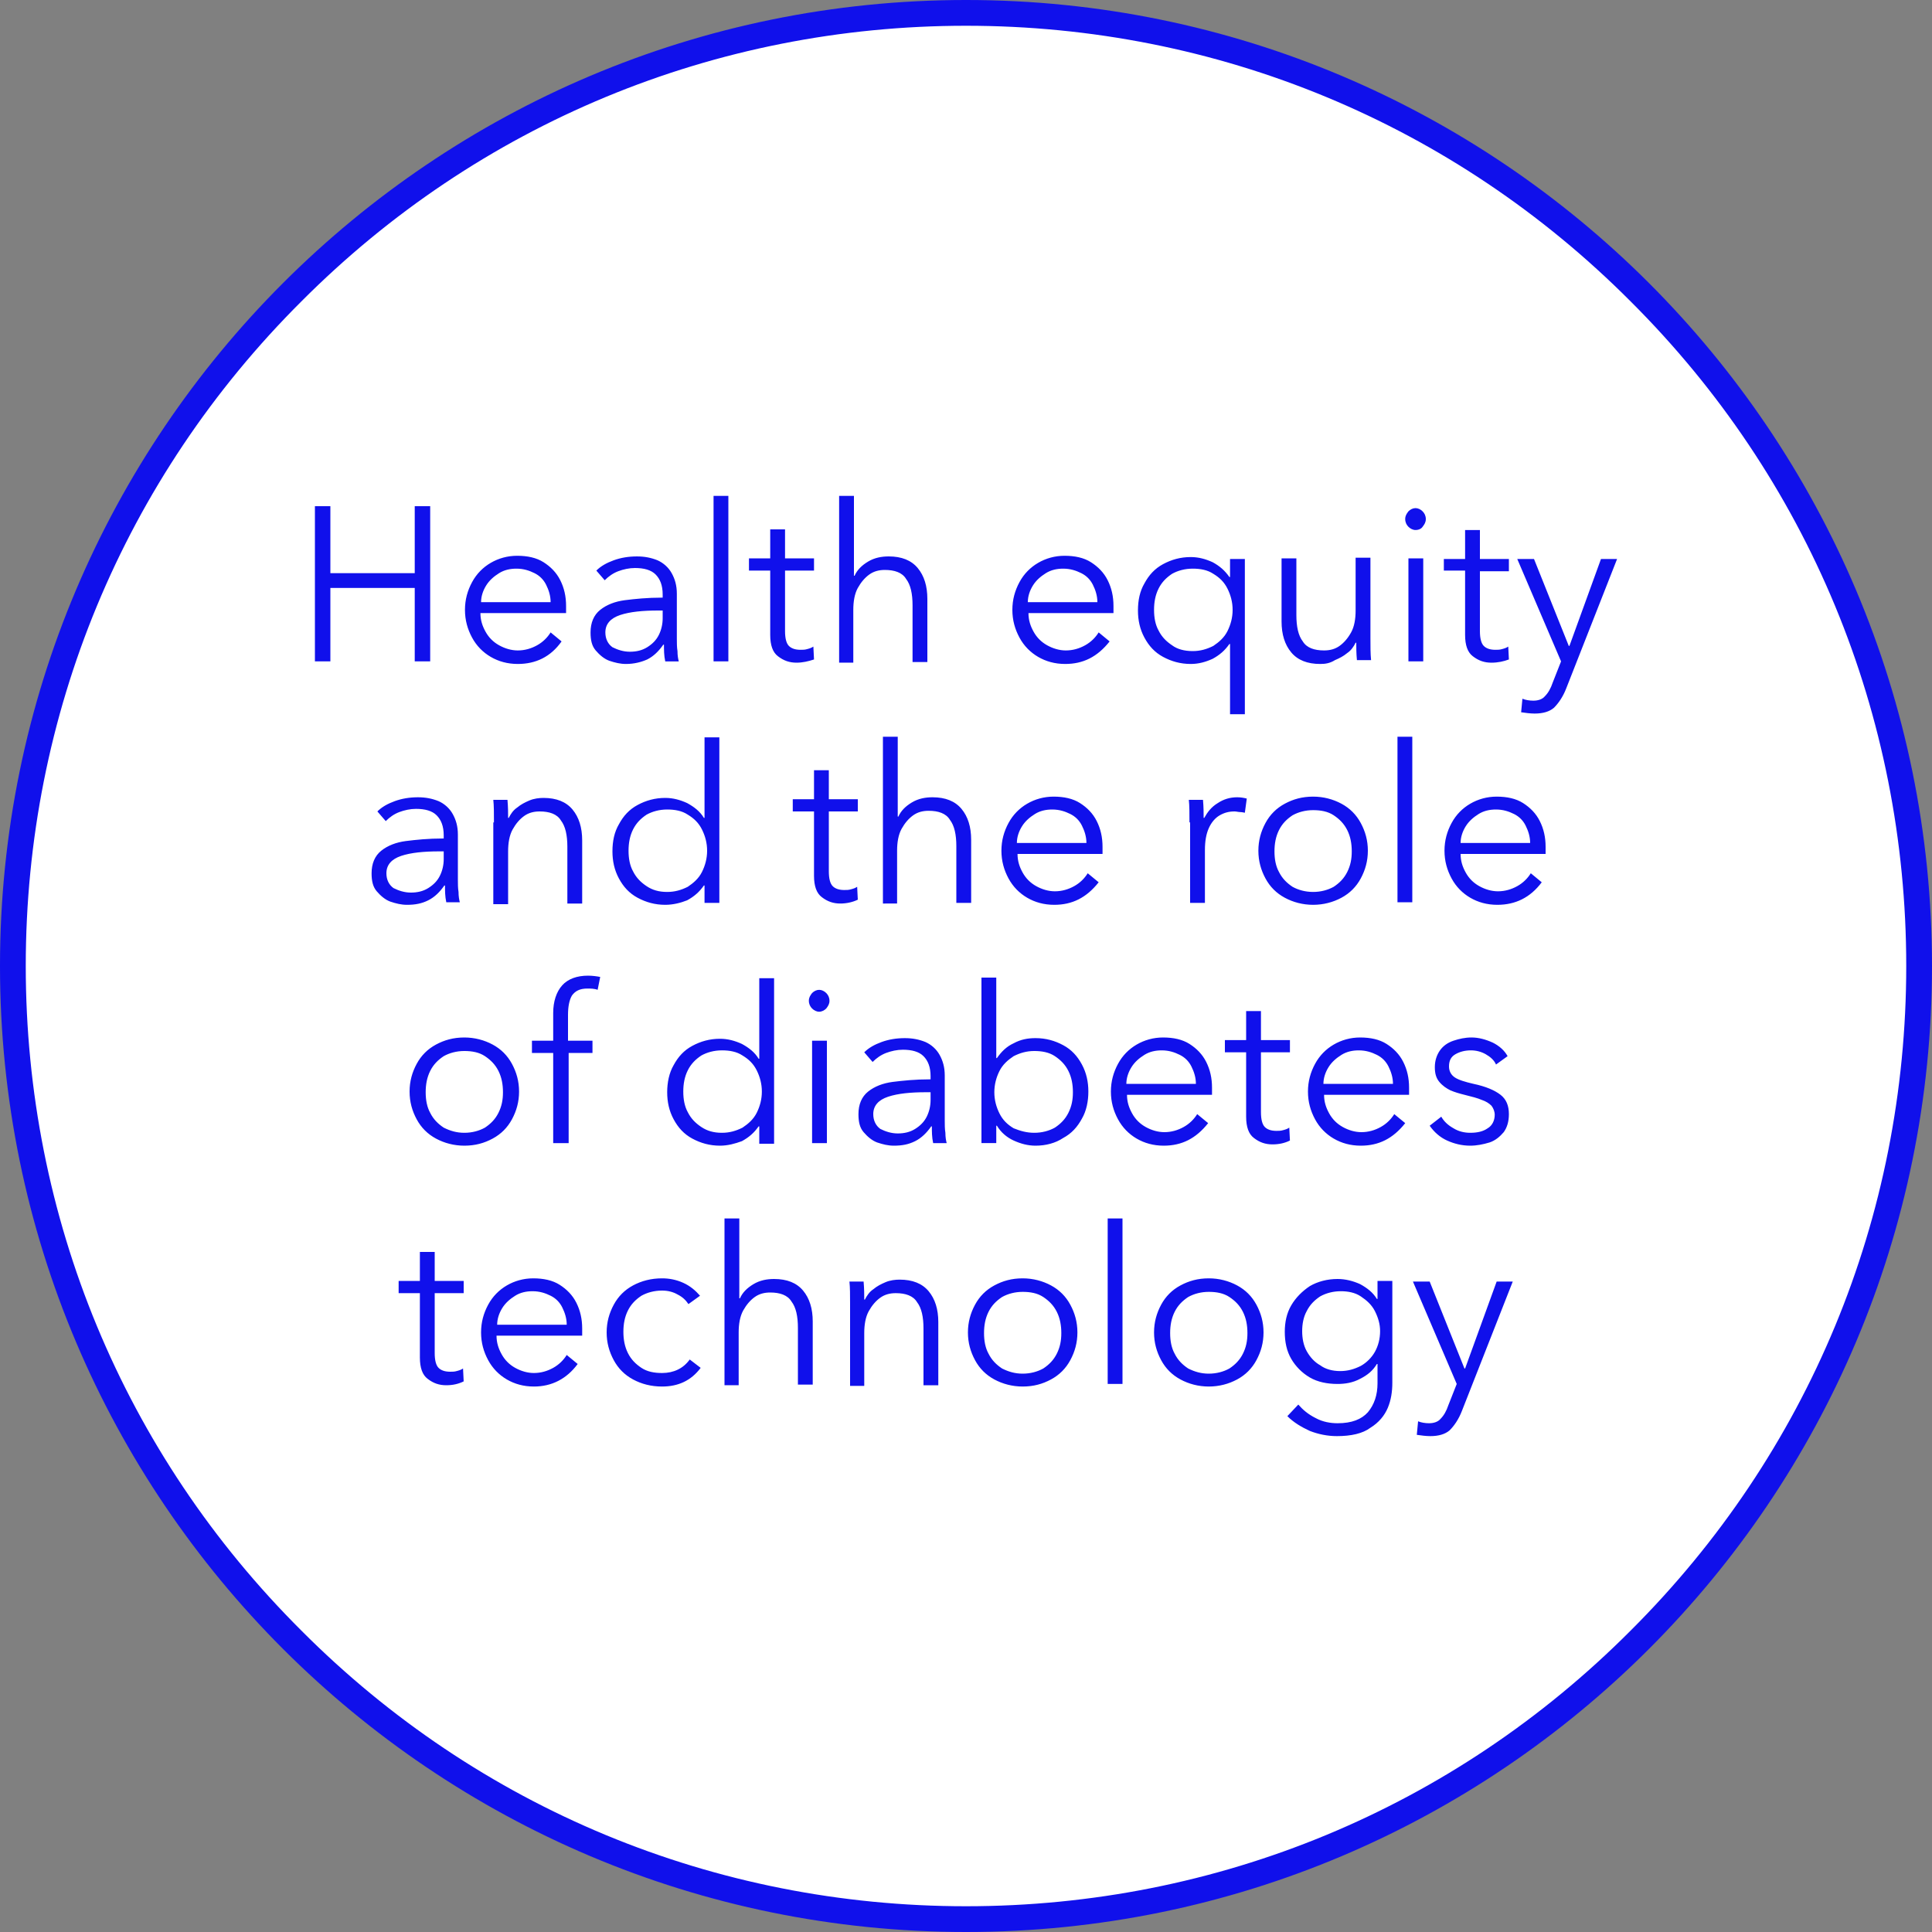
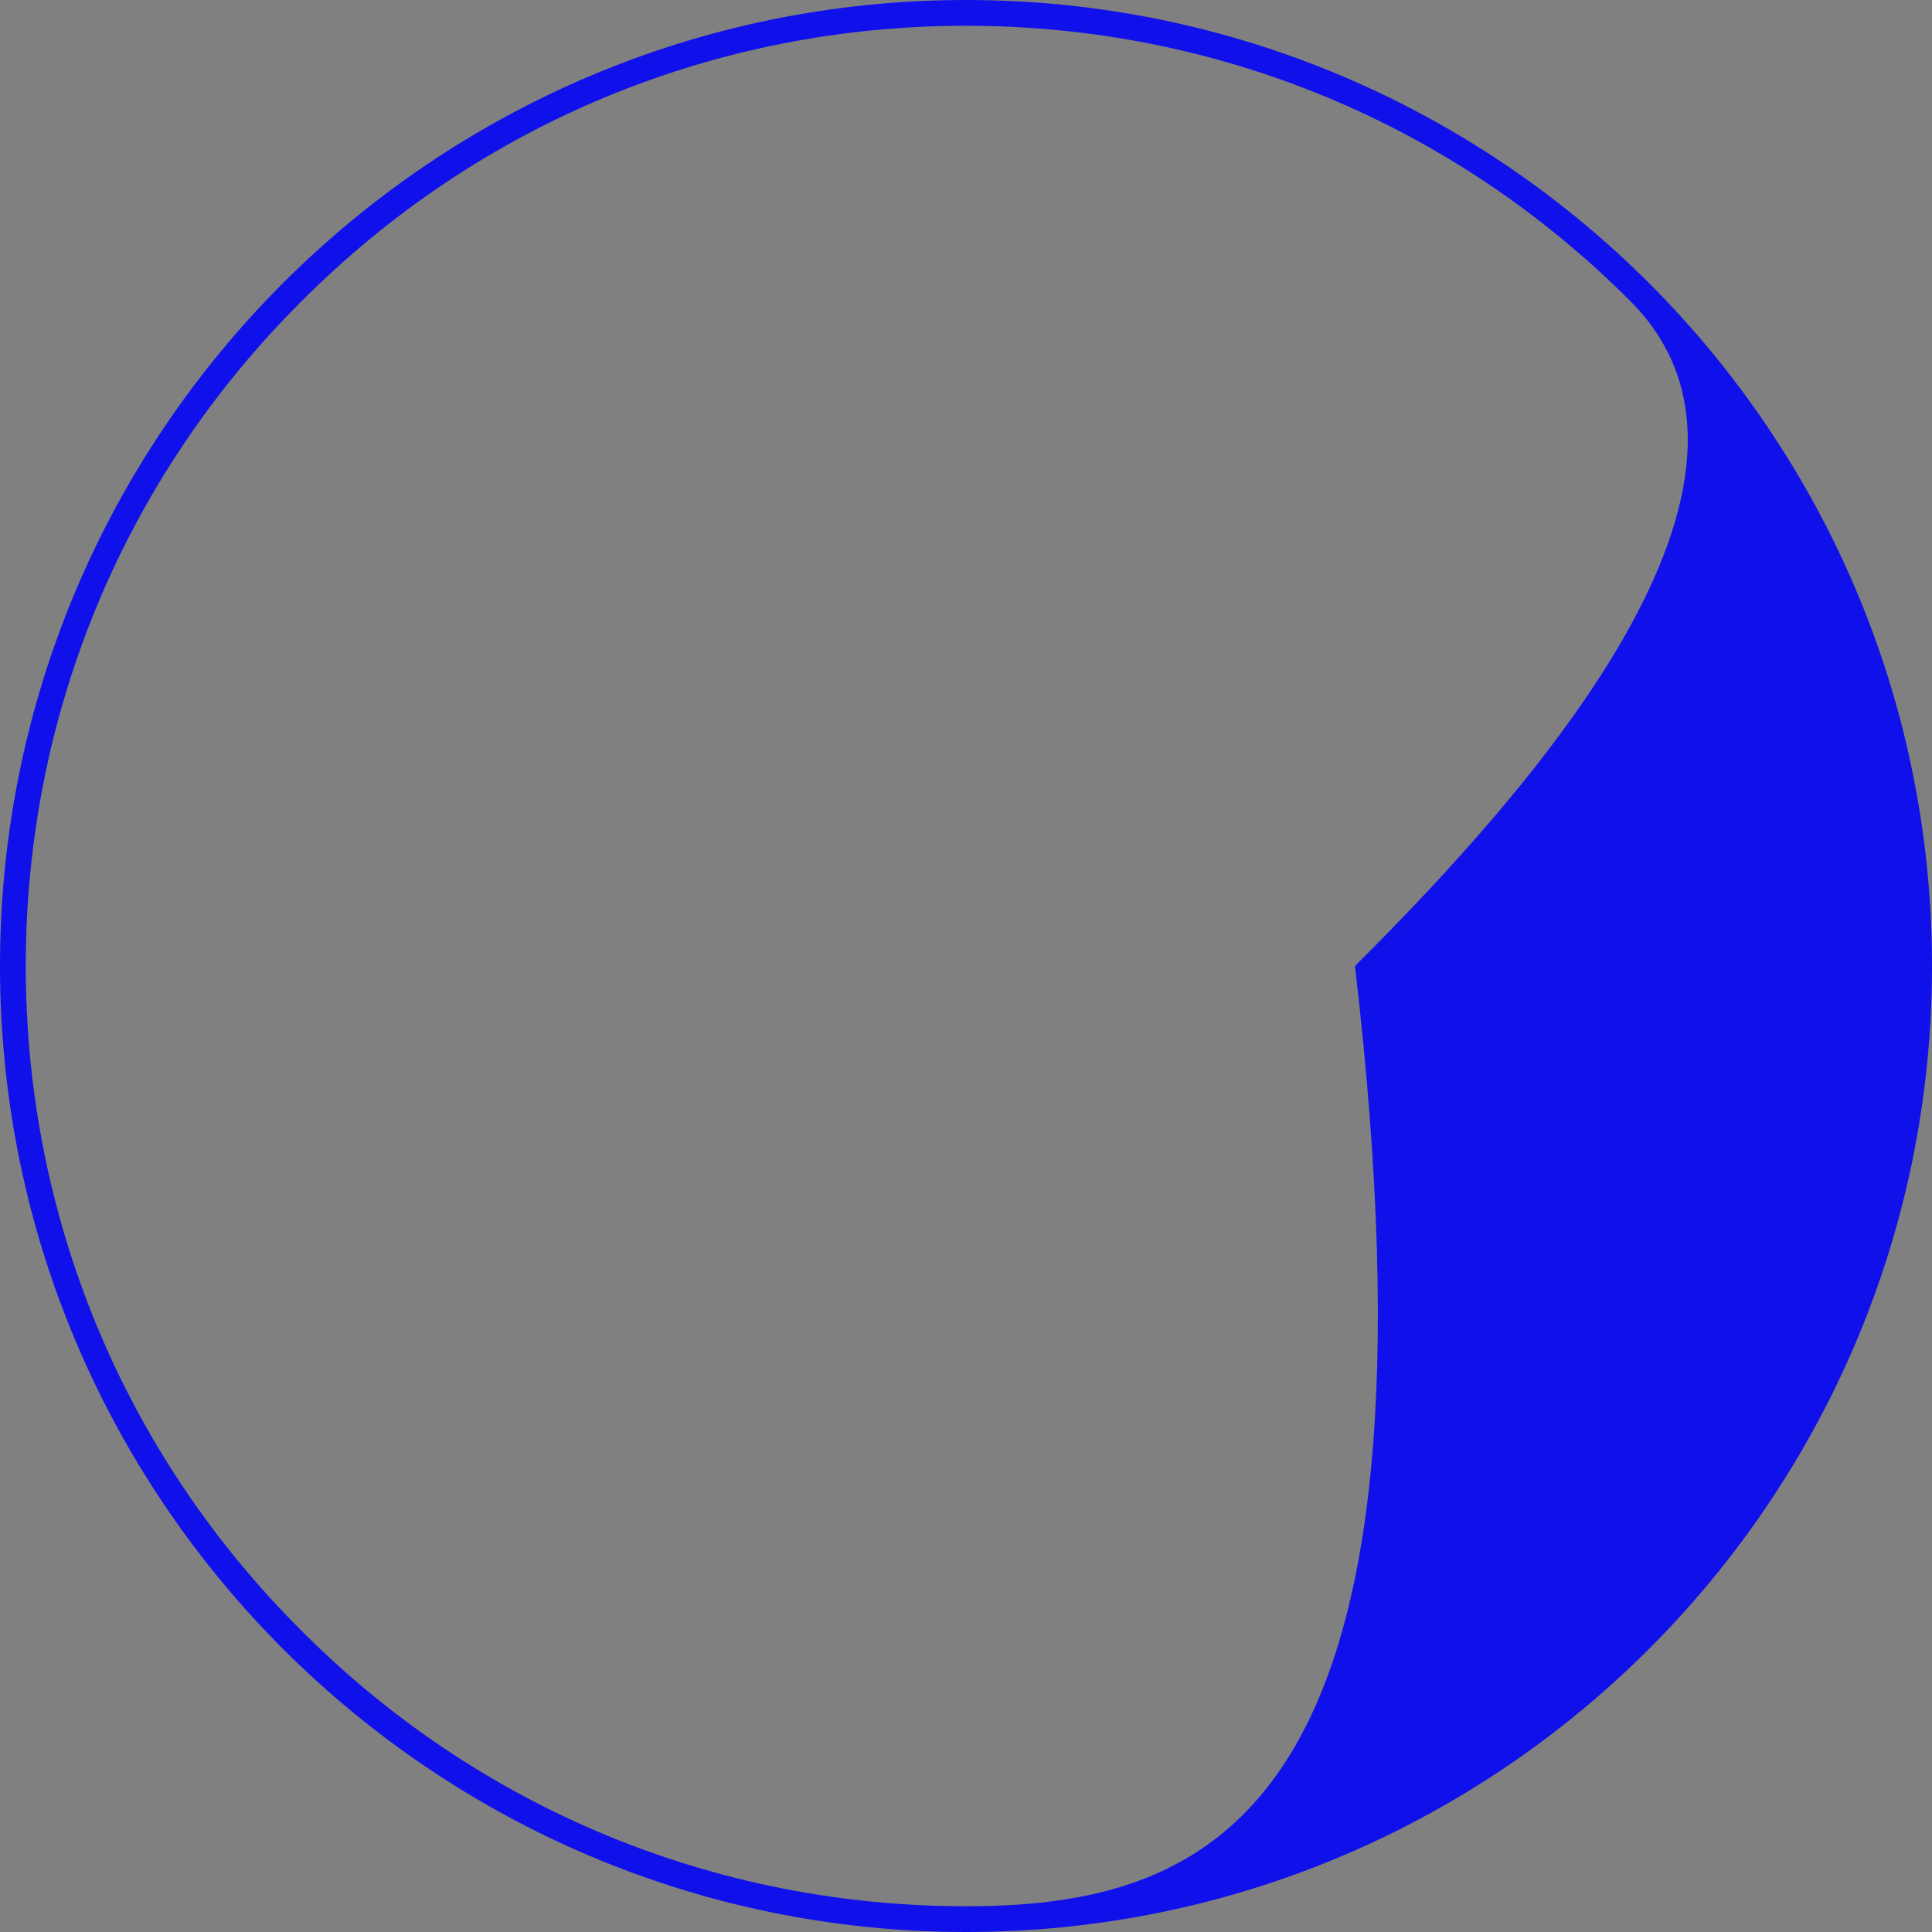
<svg xmlns="http://www.w3.org/2000/svg" version="1.1" id="Layer_1" x="0px" y="0px" viewBox="0 0 300 300" style="enable-background:new 0 0 300 300;" xml:space="preserve">
  <rect x="0" y="0" width="300" height="300" fill="#808080" stroke="none" />
  <style type="text/css">
	.st0{fill:#FFFFFF;}
	.st1{fill:#1010EB;}
</style>
  <g>
-     <circle class="st0" cx="150" cy="150" r="148" />
-     <path class="st1" d="M150,4c39,0,75.7,15.2,103.2,42.8C280.8,74.3,296,111,296,150s-15.2,75.7-42.8,103.2   C225.7,280.8,189,296,150,296s-75.7-15.2-103.2-42.8C19.2,225.7,4,189,4,150S19.2,74.3,46.8,46.8C74.3,19.2,111,4,150,4 M150,0   C67.2,0,0,67.2,0,150s67.2,150,150,150s150-67.2,150-150S232.8,0,150,0L150,0z" />
+     <path class="st1" d="M150,4c39,0,75.7,15.2,103.2,42.8s-15.2,75.7-42.8,103.2   C225.7,280.8,189,296,150,296s-75.7-15.2-103.2-42.8C19.2,225.7,4,189,4,150S19.2,74.3,46.8,46.8C74.3,19.2,111,4,150,4 M150,0   C67.2,0,0,67.2,0,150s67.2,150,150,150s150-67.2,150-150S232.8,0,150,0L150,0z" />
  </g>
-   <path class="st1" d="M51.3,102.7h-2.4V78.6h2.4V89h13.1V78.6h2.4v24.1h-2.4V91.3H51.3V102.7z M63.2,140.5c-0.9,0-1.7-0.2-2.6-0.5  c-0.8-0.3-1.5-0.9-2.1-1.6c-0.6-0.7-0.8-1.6-0.8-2.8c0-1.5,0.5-2.7,1.5-3.5c1-0.8,2.3-1.3,3.8-1.5c1.6-0.2,3.5-0.4,5.8-0.4h0.1v-0.5  c0-1.4-0.4-2.4-1.1-3.1c-0.7-0.7-1.8-1-3.2-1c-0.9,0-1.8,0.2-2.6,0.5c-0.8,0.3-1.5,0.8-2.1,1.4l-1.3-1.5c0.7-0.7,1.6-1.2,2.7-1.6  c1.1-0.4,2.3-0.6,3.6-0.6c1.2,0,2.2,0.2,3.2,0.6c0.9,0.4,1.7,1.1,2.2,2c0.5,0.9,0.8,1.9,0.8,3.2v7c0,0.6,0,1.3,0.1,1.9  c0,0.7,0.1,1.2,0.2,1.6h-2.1c-0.2-0.9-0.2-1.8-0.2-2.6H69c-0.7,1-1.5,1.8-2.5,2.3S64.5,140.5,63.2,140.5L63.2,140.5z M63.8,138.6  c1,0,1.9-0.2,2.7-0.7c0.8-0.5,1.4-1.1,1.8-1.9c0.4-0.8,0.6-1.7,0.6-2.6v-1.2h-0.7c-2.4,0-4.4,0.2-5.9,0.7c-1.5,0.5-2.3,1.4-2.3,2.7  c0,1,0.4,1.8,1.1,2.3C61.9,138.3,62.8,138.6,63.8,138.6L63.8,138.6z M69.3,215.1c-1.1,0-2-0.3-2.9-1c-0.8-0.6-1.2-1.7-1.2-3.3v-10  h-3.3v-1.9h3.3v-4.5h2.3v4.5H72v1.9h-4.5v9.3c0,1.1,0.2,1.9,0.6,2.3c0.4,0.4,1,0.6,1.8,0.6c0.3,0,0.7,0,1-0.1c0.4-0.1,0.7-0.2,1-0.4  l0.1,2C71.2,214.9,70.3,215.1,69.3,215.1L69.3,215.1z M72.1,177.9c-1.6,0-3.1-0.4-4.4-1.1c-1.3-0.7-2.3-1.7-3-3  c-0.7-1.3-1.1-2.7-1.1-4.3c0-1.6,0.4-3,1.1-4.3c0.7-1.3,1.7-2.3,3-3c1.3-0.7,2.7-1.1,4.4-1.1c1.6,0,3.1,0.4,4.4,1.1  c1.3,0.7,2.3,1.7,3,3c0.7,1.3,1.1,2.7,1.1,4.3c0,1.6-0.4,3-1.1,4.3c-0.7,1.3-1.7,2.3-3,3C75.2,177.5,73.8,177.9,72.1,177.9  L72.1,177.9z M72.1,175.9c1.2,0,2.3-0.3,3.2-0.8c0.9-0.6,1.6-1.3,2.1-2.3c0.5-1,0.7-2,0.7-3.2c0-1.2-0.2-2.3-0.7-3.3  c-0.5-1-1.2-1.7-2.1-2.3c-0.9-0.6-2-0.8-3.2-0.8c-1.2,0-2.3,0.3-3.2,0.8c-0.9,0.6-1.6,1.3-2.1,2.3c-0.5,1-0.7,2.1-0.7,3.3  c0,1.2,0.2,2.3,0.7,3.2c0.5,1,1.2,1.7,2.1,2.3C69.9,175.6,70.9,175.9,72.1,175.9L72.1,175.9z M80.4,103.1c-1.6,0-3-0.4-4.2-1.1  c-1.2-0.7-2.2-1.7-2.9-3c-0.7-1.3-1.1-2.7-1.1-4.3c0-1.6,0.4-3,1.1-4.3c0.7-1.3,1.7-2.3,2.9-3c1.2-0.7,2.6-1.1,4.1-1.1  c1.6,0,3,0.3,4.1,1c1.1,0.7,2,1.6,2.6,2.8c0.6,1.2,0.9,2.5,0.9,4c0,0.5,0,0.8,0,1.1H74.6c0,1.1,0.3,2,0.8,2.9  c0.5,0.9,1.2,1.6,2.1,2.1c0.9,0.5,1.9,0.8,2.9,0.8c1.1,0,2.1-0.3,3-0.8c0.9-0.5,1.6-1.2,2.1-2l1.7,1.4  C85.5,102,83.2,103.1,80.4,103.1L80.4,103.1z M85.5,93.5c0-1-0.3-1.9-0.7-2.7c-0.4-0.8-1-1.4-1.8-1.8c-0.8-0.4-1.7-0.7-2.8-0.7  c-1,0-1.9,0.2-2.7,0.7c-0.8,0.5-1.5,1.1-2,1.9c-0.5,0.8-0.8,1.7-0.8,2.6H85.5z M82.9,215.3c-1.6,0-3-0.4-4.2-1.1  c-1.2-0.7-2.2-1.7-2.9-3c-0.7-1.3-1.1-2.7-1.1-4.3c0-1.6,0.4-3,1.1-4.3c0.7-1.3,1.7-2.3,2.9-3c1.2-0.7,2.6-1.1,4.1-1.1  c1.6,0,3,0.3,4.1,1c1.1,0.7,2,1.6,2.6,2.8c0.6,1.2,0.9,2.5,0.9,4c0,0.5,0,0.8,0,1.1H77.1c0,1.1,0.3,2,0.8,2.9  c0.5,0.9,1.2,1.6,2.1,2.1c0.9,0.5,1.9,0.8,2.9,0.8c1.1,0,2.1-0.3,3-0.8c0.9-0.5,1.6-1.2,2.1-2l1.7,1.4  C88,214.1,85.7,215.3,82.9,215.3L82.9,215.3z M76.7,127.7c0-1.4,0-2.6-0.1-3.5h2.2c0.1,1.1,0.1,2.1,0.1,2.8H79  c0.3-0.6,0.7-1.2,1.3-1.6c0.6-0.5,1.2-0.8,1.9-1.1c0.7-0.3,1.5-0.4,2.2-0.4c2,0,3.5,0.6,4.5,1.8c1,1.2,1.5,2.8,1.5,4.8v9.8h-2.3  v-8.8c0-1.8-0.3-3.2-1-4.1c-0.6-1-1.8-1.4-3.3-1.4c-0.9,0-1.7,0.2-2.4,0.7c-0.7,0.5-1.3,1.2-1.8,2.1c-0.5,0.9-0.7,2.1-0.7,3.4v8.2  h-2.3V127.7z M88,205.7c0-1-0.3-1.9-0.7-2.7c-0.4-0.8-1-1.4-1.8-1.8c-0.8-0.4-1.7-0.7-2.8-0.7c-1,0-1.9,0.2-2.7,0.7  c-0.8,0.5-1.5,1.1-2,1.9c-0.5,0.8-0.8,1.7-0.8,2.6H88z M85.9,177.5v-14h-3.3v-1.9h3.3v-4.3c0-1.8,0.5-3.3,1.4-4.3  c0.9-1,2.3-1.5,4-1.5c0.7,0,1.4,0.1,1.9,0.2l-0.4,2c-0.5-0.2-1.1-0.2-1.6-0.2c-1.2,0-1.9,0.4-2.4,1.1c-0.4,0.7-0.6,1.7-0.6,3v4H92  v1.9h-3.7v14H85.9z M97.2,103.1c-0.9,0-1.7-0.2-2.6-0.5c-0.8-0.3-1.5-0.9-2.1-1.6c-0.6-0.7-0.8-1.6-0.8-2.8c0-1.5,0.5-2.7,1.5-3.5  c1-0.8,2.3-1.3,3.8-1.5c1.6-0.2,3.5-0.4,5.8-0.4h0.1v-0.5c0-1.4-0.4-2.4-1.1-3.1c-0.7-0.7-1.8-1-3.2-1c-0.9,0-1.8,0.2-2.6,0.5  c-0.8,0.3-1.5,0.8-2.1,1.4l-1.3-1.5c0.7-0.7,1.6-1.2,2.7-1.6c1.1-0.4,2.3-0.6,3.6-0.6c1.2,0,2.2,0.2,3.2,0.6c0.9,0.4,1.7,1.1,2.2,2  c0.5,0.9,0.8,1.9,0.8,3.2v7c0,0.6,0,1.3,0.1,1.9c0,0.7,0.1,1.2,0.2,1.6h-2.1c-0.2-0.9-0.2-1.8-0.2-2.6H103c-0.7,1-1.5,1.8-2.5,2.3  C99.6,102.8,98.5,103.1,97.2,103.1L97.2,103.1z M97.8,101.2c1,0,1.9-0.2,2.7-0.7c0.8-0.5,1.4-1.1,1.8-1.9c0.4-0.8,0.6-1.7,0.6-2.6  v-1.2h-0.7c-2.4,0-4.4,0.2-5.9,0.7c-1.5,0.5-2.3,1.4-2.3,2.7c0,1,0.4,1.8,1.1,2.3C95.9,100.9,96.8,101.2,97.8,101.2L97.8,101.2z   M102.8,215.3c-1.7,0-3.2-0.4-4.5-1.1s-2.3-1.7-3-3c-0.7-1.3-1.1-2.7-1.1-4.3c0-1.6,0.4-3,1.1-4.3c0.7-1.3,1.7-2.3,3-3  c1.3-0.7,2.8-1.1,4.5-1.1c1.1,0,2.2,0.2,3.3,0.7c1.1,0.5,1.9,1.2,2.6,2l-1.8,1.3c-0.4-0.6-0.9-1.1-1.7-1.5c-0.7-0.4-1.5-0.6-2.4-0.6  c-1.2,0-2.3,0.3-3.2,0.8c-0.9,0.6-1.6,1.3-2.1,2.3c-0.5,1-0.7,2.1-0.7,3.3c0,1.2,0.2,2.3,0.7,3.3c0.5,1,1.2,1.7,2.1,2.3  c0.9,0.6,2,0.8,3.2,0.8c1.8,0,3.3-0.7,4.3-2.1l1.7,1.3C107.3,214.4,105.3,215.3,102.8,215.3L102.8,215.3z M103.3,140.5  c-1.6,0-3-0.4-4.3-1.1c-1.3-0.7-2.2-1.7-2.9-3c-0.7-1.3-1-2.7-1-4.2c0-1.6,0.3-3,1-4.2c0.7-1.3,1.6-2.3,2.9-3  c1.3-0.7,2.7-1.1,4.3-1.1c1.2,0,2.3,0.3,3.4,0.8c1.1,0.6,2,1.3,2.6,2.3h0.1v-12.5h2.3v25.7h-2.3v-2.7h-0.1c-0.7,1-1.5,1.7-2.6,2.3  C105.7,140.2,104.5,140.5,103.3,140.5L103.3,140.5z M103.6,138.5c1.2,0,2.2-0.3,3.2-0.8c0.9-0.6,1.7-1.3,2.2-2.3  c0.5-1,0.8-2.1,0.8-3.3c0-1.2-0.3-2.3-0.8-3.3c-0.5-1-1.2-1.7-2.2-2.3c-0.9-0.6-2-0.8-3.2-0.8c-1.2,0-2.3,0.3-3.2,0.8  c-0.9,0.6-1.6,1.3-2.1,2.3c-0.5,1-0.7,2.1-0.7,3.3c0,1.2,0.2,2.3,0.7,3.2c0.5,1,1.2,1.7,2.1,2.3  C101.3,138.2,102.3,138.5,103.6,138.5L103.6,138.5z M111.8,177.9c-1.6,0-3-0.4-4.3-1.1c-1.3-0.7-2.2-1.7-2.9-3c-0.7-1.3-1-2.7-1-4.2  s0.3-3,1-4.2c0.7-1.3,1.6-2.3,2.9-3c1.3-0.7,2.7-1.1,4.3-1.1c1.2,0,2.3,0.3,3.4,0.8c1.1,0.6,2,1.3,2.6,2.3h0.1v-12.5h2.3v25.7h-2.3  v-2.7h-0.1c-0.7,1-1.5,1.7-2.6,2.3C114.1,177.6,113,177.9,111.8,177.9L111.8,177.9z M112.1,175.9c1.2,0,2.2-0.3,3.2-0.8  c0.9-0.6,1.7-1.3,2.2-2.3c0.5-1,0.8-2.1,0.8-3.3c0-1.2-0.3-2.3-0.8-3.3c-0.5-1-1.2-1.7-2.2-2.3c-0.9-0.6-2-0.8-3.2-0.8  c-1.2,0-2.3,0.3-3.2,0.8c-0.9,0.6-1.6,1.3-2.1,2.3c-0.5,1-0.7,2.1-0.7,3.3c0,1.2,0.2,2.3,0.7,3.2c0.5,1,1.2,1.7,2.1,2.3  C109.8,175.6,110.8,175.9,112.1,175.9L112.1,175.9z M113.1,102.7h-2.3V77h2.3V102.7z M112.5,214.9v-25.7h2.3v12.4h0.1  c0.4-0.9,1.1-1.6,2.1-2.2c1-0.6,2.1-0.8,3.2-0.8c2,0,3.5,0.6,4.5,1.8c1,1.2,1.5,2.8,1.5,4.8v9.8h-2.3v-8.8c0-1.8-0.3-3.2-1-4.1  c-0.6-1-1.8-1.4-3.3-1.4c-0.9,0-1.7,0.2-2.4,0.7c-0.7,0.5-1.3,1.2-1.8,2.1c-0.5,0.9-0.7,2.1-0.7,3.4v8.2H112.5z M123.7,102.9  c-1.1,0-2-0.3-2.9-1c-0.8-0.6-1.2-1.7-1.2-3.3v-10h-3.3v-1.9h3.3v-4.5h2.3v4.5h4.5v1.9h-4.5V98c0,1.1,0.2,1.9,0.6,2.3  c0.4,0.4,1,0.6,1.8,0.6c0.3,0,0.7,0,1-0.1c0.4-0.1,0.7-0.2,1-0.4l0.1,2C125.5,102.7,124.6,102.9,123.7,102.9L123.7,102.9z   M130.5,140.3c-1.1,0-2-0.3-2.9-1c-0.8-0.6-1.2-1.7-1.2-3.3v-10h-3.3v-1.9h3.3v-4.5h2.3v4.5h4.5v1.9h-4.5v9.3c0,1.1,0.2,1.9,0.6,2.3  c0.4,0.4,1,0.6,1.8,0.6c0.3,0,0.7,0,1-0.1c0.4-0.1,0.7-0.2,1-0.4l0.1,2C132.4,140.1,131.4,140.3,130.5,140.3L130.5,140.3z   M127.2,157.1c-0.4,0-0.8-0.2-1.1-0.5c-0.3-0.3-0.5-0.7-0.5-1.2c0-0.5,0.2-0.8,0.5-1.2c0.3-0.3,0.7-0.5,1.1-0.5  c0.4,0,0.8,0.2,1.1,0.5c0.3,0.3,0.5,0.7,0.5,1.2c0,0.5-0.2,0.8-0.5,1.2C128,156.9,127.6,157.1,127.2,157.1L127.2,157.1z   M128.4,177.5h-2.3v-15.9h2.3V177.5z M130.3,102.7V77h2.3v12.4h0.1c0.4-0.9,1.1-1.6,2.1-2.2c1-0.6,2.1-0.8,3.2-0.8  c2,0,3.5,0.6,4.5,1.8c1,1.2,1.5,2.8,1.5,4.8v9.8h-2.3v-8.8c0-1.8-0.3-3.2-1-4.1c-0.6-1-1.8-1.4-3.3-1.4c-0.9,0-1.7,0.2-2.4,0.7  c-0.7,0.5-1.3,1.2-1.8,2.1c-0.5,0.9-0.7,2.1-0.7,3.4v8.2H130.3z M132,202.5c0-1.4,0-2.6-0.1-3.5h2.2c0.1,1.1,0.1,2.1,0.1,2.8h0.1  c0.3-0.6,0.7-1.2,1.3-1.6c0.6-0.5,1.2-0.8,1.9-1.1c0.7-0.3,1.5-0.4,2.2-0.4c2,0,3.5,0.6,4.5,1.8c1,1.2,1.5,2.8,1.5,4.8v9.8h-2.3  v-8.8c0-1.8-0.3-3.2-1-4.1c-0.6-1-1.8-1.4-3.3-1.4c-0.9,0-1.7,0.2-2.4,0.7c-0.7,0.5-1.3,1.2-1.8,2.1c-0.5,0.9-0.7,2.1-0.7,3.4v8.2  H132V202.5z M138.8,177.9c-0.9,0-1.7-0.2-2.6-0.5c-0.8-0.3-1.5-0.9-2.1-1.6c-0.6-0.7-0.8-1.6-0.8-2.8c0-1.5,0.5-2.7,1.5-3.5  c1-0.8,2.3-1.3,3.8-1.5c1.6-0.2,3.5-0.4,5.8-0.4h0.1v-0.5c0-1.4-0.4-2.4-1.1-3.1c-0.7-0.7-1.8-1-3.2-1c-0.9,0-1.8,0.2-2.6,0.5  c-0.8,0.3-1.5,0.8-2.1,1.4l-1.3-1.5c0.7-0.7,1.6-1.2,2.7-1.6c1.1-0.4,2.3-0.6,3.6-0.6c1.2,0,2.2,0.2,3.2,0.6c0.9,0.4,1.7,1.1,2.2,2  c0.5,0.9,0.8,1.9,0.8,3.2v7c0,0.6,0,1.3,0.1,1.9c0,0.7,0.1,1.2,0.2,1.6h-2.1c-0.2-0.9-0.2-1.8-0.2-2.6h-0.1c-0.7,1-1.5,1.8-2.5,2.3  S140.1,177.9,138.8,177.9L138.8,177.9z M139.4,176c1,0,1.9-0.2,2.7-0.7c0.8-0.5,1.4-1.1,1.8-1.9c0.4-0.8,0.6-1.7,0.6-2.6v-1.2h-0.7  c-2.4,0-4.4,0.2-5.9,0.7c-1.5,0.5-2.3,1.4-2.3,2.7c0,1,0.4,1.8,1.1,2.3C137.5,175.7,138.4,176,139.4,176L139.4,176z M137.1,140.1  v-25.7h2.3v12.4h0.1c0.4-0.9,1.1-1.6,2.1-2.2c1-0.6,2.1-0.8,3.2-0.8c2,0,3.5,0.6,4.5,1.8c1,1.2,1.5,2.8,1.5,4.8v9.8h-2.3v-8.8  c0-1.8-0.3-3.2-1-4.1c-0.6-1-1.8-1.4-3.3-1.4c-0.9,0-1.7,0.2-2.4,0.7c-0.7,0.5-1.3,1.2-1.8,2.1c-0.5,0.9-0.7,2.1-0.7,3.4v8.2H137.1z   M158.8,215.3c-1.6,0-3.1-0.4-4.4-1.1c-1.3-0.7-2.3-1.7-3-3c-0.7-1.3-1.1-2.7-1.1-4.3c0-1.6,0.4-3,1.1-4.3c0.7-1.3,1.7-2.3,3-3  c1.3-0.7,2.7-1.1,4.4-1.1c1.6,0,3.1,0.4,4.4,1.1c1.3,0.7,2.3,1.7,3,3c0.7,1.3,1.1,2.7,1.1,4.3c0,1.6-0.4,3-1.1,4.3  c-0.7,1.3-1.7,2.3-3,3C161.9,214.9,160.5,215.3,158.8,215.3L158.8,215.3z M160.8,177.9c-1.2,0-2.3-0.3-3.4-0.8  c-1.1-0.5-2-1.3-2.6-2.3h-0.1v2.7h-2.3v-25.7h2.3v12.5h0.1c0.7-1,1.5-1.8,2.6-2.3c1.1-0.6,2.2-0.8,3.4-0.8c1.6,0,3,0.4,4.3,1.1  c1.3,0.7,2.2,1.7,2.9,3c0.7,1.3,1,2.7,1,4.2s-0.3,3-1,4.2c-0.7,1.3-1.6,2.3-2.9,3C163.9,177.5,162.4,177.9,160.8,177.9L160.8,177.9z   M158.8,213.3c1.2,0,2.3-0.3,3.2-0.8c0.9-0.6,1.6-1.3,2.1-2.3c0.5-1,0.7-2,0.7-3.2c0-1.2-0.2-2.3-0.7-3.3c-0.5-1-1.2-1.7-2.1-2.3  c-0.9-0.6-2-0.8-3.2-0.8c-1.2,0-2.3,0.3-3.2,0.8c-0.9,0.6-1.6,1.3-2.1,2.3c-0.5,1-0.7,2.1-0.7,3.3c0,1.2,0.2,2.3,0.7,3.2  c0.5,1,1.2,1.7,2.1,2.3C156.6,213,157.6,213.3,158.8,213.3L158.8,213.3z M160.6,175.9c1.2,0,2.3-0.3,3.2-0.8  c0.9-0.6,1.6-1.3,2.1-2.3c0.5-1,0.7-2,0.7-3.2c0-1.2-0.2-2.3-0.7-3.3c-0.5-1-1.2-1.7-2.1-2.3c-0.9-0.6-2-0.8-3.2-0.8  c-1.2,0-2.2,0.3-3.2,0.8c-0.9,0.6-1.7,1.3-2.2,2.3c-0.5,1-0.8,2.1-0.8,3.3c0,1.2,0.3,2.3,0.8,3.3c0.5,1,1.2,1.7,2.2,2.3  C158.4,175.6,159.4,175.9,160.6,175.9L160.6,175.9z M163.7,140.5c-1.6,0-3-0.4-4.2-1.1c-1.2-0.7-2.2-1.7-2.9-3  c-0.7-1.3-1.1-2.7-1.1-4.3c0-1.6,0.4-3,1.1-4.3c0.7-1.3,1.7-2.3,2.9-3c1.2-0.7,2.6-1.1,4.1-1.1c1.6,0,3,0.3,4.1,1  c1.1,0.7,2,1.6,2.6,2.8c0.6,1.2,0.9,2.5,0.9,4c0,0.5,0,0.8,0,1.1h-13.2c0,1.1,0.3,2,0.8,2.9c0.5,0.9,1.2,1.6,2.1,2.1  c0.9,0.5,1.9,0.8,2.9,0.8c1.1,0,2.1-0.3,3-0.8c0.9-0.5,1.6-1.2,2.1-2l1.7,1.4C168.7,139.4,166.5,140.5,163.7,140.5L163.7,140.5z   M165.4,103.1c-1.6,0-3-0.4-4.2-1.1c-1.2-0.7-2.2-1.7-2.9-3c-0.7-1.3-1.1-2.7-1.1-4.3c0-1.6,0.4-3,1.1-4.3c0.7-1.3,1.7-2.3,2.9-3  c1.2-0.7,2.6-1.1,4.1-1.1c1.6,0,3,0.3,4.1,1c1.1,0.7,2,1.6,2.6,2.8c0.6,1.2,0.9,2.5,0.9,4c0,0.5,0,0.8,0,1.1h-13.2  c0,1.1,0.3,2,0.8,2.9c0.5,0.9,1.2,1.6,2.1,2.1c0.9,0.5,1.9,0.8,2.9,0.8c1.1,0,2.1-0.3,3-0.8c0.9-0.5,1.6-1.2,2.1-2l1.7,1.4  C170.4,102,168.2,103.1,165.4,103.1L165.4,103.1z M168.7,130.9c0-1-0.3-1.9-0.7-2.7c-0.4-0.8-1-1.4-1.8-1.8  c-0.8-0.4-1.7-0.7-2.8-0.7c-1,0-1.9,0.2-2.7,0.7c-0.8,0.5-1.5,1.1-2,1.9c-0.5,0.8-0.8,1.7-0.8,2.6H168.7z M170.4,93.5  c0-1-0.3-1.9-0.7-2.7c-0.4-0.8-1-1.4-1.8-1.8c-0.8-0.4-1.7-0.7-2.8-0.7c-1,0-1.9,0.2-2.7,0.7c-0.8,0.5-1.5,1.1-2,1.9  c-0.5,0.8-0.8,1.7-0.8,2.6H170.4z M174.3,214.9H172v-25.7h2.3V214.9z M180.7,177.9c-1.6,0-3-0.4-4.2-1.1c-1.2-0.7-2.2-1.7-2.9-3  c-0.7-1.3-1.1-2.7-1.1-4.3c0-1.6,0.4-3,1.1-4.3c0.7-1.3,1.7-2.3,2.9-3c1.2-0.7,2.6-1.1,4.1-1.1c1.6,0,3,0.3,4.1,1  c1.1,0.7,2,1.6,2.6,2.8c0.6,1.2,0.9,2.5,0.9,4c0,0.5,0,0.8,0,1.1h-13.2c0,1.1,0.3,2,0.8,2.9c0.5,0.9,1.2,1.6,2.1,2.1  c0.9,0.5,1.9,0.8,2.9,0.8c1.1,0,2.1-0.3,3-0.8c0.9-0.5,1.6-1.2,2.1-2l1.7,1.4C185.7,176.8,183.5,177.9,180.7,177.9L180.7,177.9z   M185.7,168.3c0-1-0.3-1.9-0.7-2.7c-0.4-0.8-1-1.4-1.8-1.8c-0.8-0.4-1.7-0.7-2.8-0.7c-1,0-1.9,0.2-2.7,0.7c-0.8,0.5-1.5,1.1-2,1.9  c-0.5,0.8-0.8,1.7-0.8,2.6H185.7z M191,110.8V100h-0.1c-0.7,1-1.5,1.7-2.6,2.3c-1.1,0.5-2.2,0.8-3.4,0.8c-1.6,0-3-0.4-4.3-1.1  c-1.3-0.7-2.2-1.7-2.9-3c-0.7-1.3-1-2.7-1-4.2c0-1.6,0.3-3,1-4.2c0.7-1.3,1.6-2.3,2.9-3c1.3-0.7,2.7-1.1,4.3-1.1  c1.2,0,2.3,0.3,3.4,0.8c1.1,0.6,1.9,1.3,2.6,2.3h0.1v-2.8h2.3v24.1H191z M185.2,101.1c1.2,0,2.2-0.3,3.2-0.8  c0.9-0.6,1.7-1.3,2.2-2.3c0.5-1,0.8-2.1,0.8-3.3c0-1.2-0.3-2.3-0.8-3.3c-0.5-1-1.2-1.7-2.2-2.3c-0.9-0.6-2-0.8-3.2-0.8  c-1.2,0-2.3,0.3-3.2,0.8c-0.9,0.6-1.6,1.3-2.1,2.3c-0.5,1-0.7,2.1-0.7,3.3c0,1.2,0.2,2.3,0.7,3.2c0.5,1,1.2,1.7,2.1,2.3  C182.8,100.8,183.9,101.1,185.2,101.1L185.2,101.1z M187.7,215.3c-1.6,0-3.1-0.4-4.4-1.1c-1.3-0.7-2.3-1.7-3-3  c-0.7-1.3-1.1-2.7-1.1-4.3c0-1.6,0.4-3,1.1-4.3c0.7-1.3,1.7-2.3,3-3c1.3-0.7,2.7-1.1,4.4-1.1c1.6,0,3.1,0.4,4.4,1.1  c1.3,0.7,2.3,1.7,3,3c0.7,1.3,1.1,2.7,1.1,4.3c0,1.6-0.4,3-1.1,4.3c-0.7,1.3-1.7,2.3-3,3C190.8,214.9,189.3,215.3,187.7,215.3  L187.7,215.3z M187.7,213.3c1.2,0,2.3-0.3,3.2-0.8c0.9-0.6,1.6-1.3,2.1-2.3c0.5-1,0.7-2,0.7-3.2c0-1.2-0.2-2.3-0.7-3.3  c-0.5-1-1.2-1.7-2.1-2.3c-0.9-0.6-2-0.8-3.2-0.8c-1.2,0-2.3,0.3-3.2,0.8c-0.9,0.6-1.6,1.3-2.1,2.3c-0.5,1-0.7,2.1-0.7,3.3  c0,1.2,0.2,2.3,0.7,3.2c0.5,1,1.2,1.7,2.1,2.3C185.5,213,186.5,213.3,187.7,213.3L187.7,213.3z M184.7,127.7c0-1.4,0-2.6-0.1-3.5  h2.2c0.1,1.1,0.1,2.1,0.1,2.8h0.1c0.5-0.9,1.1-1.7,2.1-2.3c0.9-0.6,1.9-0.9,3-0.9c0.6,0,1.1,0.1,1.5,0.2l-0.3,2.2  c-0.1,0-0.4-0.1-0.7-0.1c-0.3,0-0.6-0.1-0.9-0.1c-0.9,0-1.6,0.2-2.3,0.6c-0.7,0.4-1.3,1.1-1.7,2c-0.4,0.9-0.6,2-0.6,3.4v8.2h-2.3  V127.7z M197.6,177.7c-1.1,0-2-0.3-2.9-1c-0.8-0.6-1.2-1.7-1.2-3.3v-10h-3.3v-1.9h3.3v-4.5h2.3v4.5h4.5v1.9h-4.5v9.3  c0,1.1,0.2,1.9,0.6,2.3c0.4,0.4,1,0.6,1.8,0.6c0.3,0,0.7,0,1-0.1c0.4-0.1,0.7-0.2,1-0.4l0.1,2C199.5,177.5,198.6,177.7,197.6,177.7  L197.6,177.7z M203.9,140.5c-1.6,0-3.1-0.4-4.4-1.1c-1.3-0.7-2.3-1.7-3-3c-0.7-1.3-1.1-2.7-1.1-4.3c0-1.6,0.4-3,1.1-4.3  c0.7-1.3,1.7-2.3,3-3c1.3-0.7,2.7-1.1,4.4-1.1c1.6,0,3.1,0.4,4.4,1.1c1.3,0.7,2.3,1.7,3,3c0.7,1.3,1.1,2.7,1.1,4.3  c0,1.6-0.4,3-1.1,4.3c-0.7,1.3-1.7,2.3-3,3C207,140.1,205.5,140.5,203.9,140.5L203.9,140.5z M203.9,138.5c1.2,0,2.3-0.3,3.2-0.8  c0.9-0.6,1.6-1.3,2.1-2.3c0.5-1,0.7-2,0.7-3.2c0-1.2-0.2-2.3-0.7-3.3c-0.5-1-1.2-1.7-2.1-2.3c-0.9-0.6-2-0.8-3.2-0.8  c-1.2,0-2.3,0.3-3.2,0.8c-0.9,0.6-1.6,1.3-2.1,2.3c-0.5,1-0.7,2.1-0.7,3.3c0,1.2,0.2,2.3,0.7,3.2c0.5,1,1.2,1.7,2.1,2.3  C201.6,138.2,202.7,138.5,203.9,138.5L203.9,138.5z M205,103.1c-2,0-3.5-0.6-4.5-1.8c-1-1.2-1.5-2.8-1.5-4.8v-9.8h2.3v8.8  c0,1.8,0.3,3.2,1,4.1c0.6,1,1.8,1.4,3.3,1.4c0.9,0,1.7-0.2,2.4-0.7c0.7-0.5,1.3-1.2,1.8-2.1c0.5-0.9,0.7-2.1,0.7-3.4v-8.2h2.3v12.4  c0,1.4,0,2.5,0.1,3.5h-2.2c-0.1-1.1-0.1-2-0.1-2.7h-0.1c-0.3,0.6-0.7,1.2-1.3,1.6c-0.6,0.5-1.2,0.8-1.9,1.1  C206.5,103,205.8,103.1,205,103.1L205,103.1z M207.6,223c-1.5,0-2.9-0.3-4.2-0.8c-1.3-0.6-2.5-1.3-3.5-2.3l1.7-1.8  c0.7,0.8,1.5,1.5,2.7,2.1c1.1,0.6,2.3,0.8,3.4,0.8c2.2,0,3.7-0.6,4.7-1.7c1-1.2,1.5-2.7,1.5-4.5v-3h-0.1c-0.6,1-1.4,1.7-2.6,2.3  c-1.1,0.6-2.3,0.8-3.5,0.8c-1.6,0-3.1-0.3-4.3-1c-1.2-0.7-2.2-1.7-2.9-2.9c-0.7-1.2-1-2.6-1-4.2c0-1.5,0.3-2.9,1-4.1  c0.7-1.2,1.7-2.2,2.9-3c1.2-0.7,2.7-1.1,4.3-1.1c1.2,0,2.4,0.3,3.5,0.8c1.1,0.6,2,1.3,2.6,2.3h0.1v-2.8h2.3v15.8  c0,1.4-0.2,2.7-0.7,3.9c-0.5,1.2-1.4,2.3-2.7,3.1C211.6,222.6,209.8,223,207.6,223L207.6,223z M208.1,212.9c1.2,0,2.2-0.3,3.2-0.8  c0.9-0.5,1.7-1.3,2.2-2.2c0.5-0.9,0.8-2,0.8-3.2c0-1.1-0.3-2.1-0.8-3.1c-0.5-1-1.3-1.7-2.2-2.3c-0.9-0.6-2-0.8-3.1-0.8  c-1.2,0-2.3,0.3-3.2,0.8c-0.9,0.6-1.6,1.3-2.1,2.3c-0.5,0.9-0.7,2-0.7,3.1c0,1.1,0.2,2.2,0.7,3.1c0.5,0.9,1.2,1.7,2.1,2.2  C205.8,212.6,206.9,212.9,208.1,212.9L208.1,212.9z M211.3,177.9c-1.6,0-3-0.4-4.2-1.1c-1.2-0.7-2.2-1.7-2.9-3  c-0.7-1.3-1.1-2.7-1.1-4.3c0-1.6,0.4-3,1.1-4.3c0.7-1.3,1.7-2.3,2.9-3c1.2-0.7,2.6-1.1,4.1-1.1c1.6,0,3,0.3,4.1,1  c1.1,0.7,2,1.6,2.6,2.8c0.6,1.2,0.9,2.5,0.9,4c0,0.5,0,0.8,0,1.1h-13.2c0,1.1,0.3,2,0.8,2.9c0.5,0.9,1.2,1.6,2.1,2.1  c0.9,0.5,1.9,0.8,2.9,0.8c1.1,0,2.1-0.3,3-0.8c0.9-0.5,1.6-1.2,2.1-2l1.7,1.4C216.3,176.8,214.1,177.9,211.3,177.9L211.3,177.9z   M216.3,168.3c0-1-0.3-1.9-0.7-2.7c-0.4-0.8-1-1.4-1.8-1.8c-0.8-0.4-1.7-0.7-2.8-0.7c-1,0-1.9,0.2-2.7,0.7c-0.8,0.5-1.5,1.1-2,1.9  c-0.5,0.8-0.8,1.7-0.8,2.6H216.3z M219.3,140.1H217v-25.7h2.3V140.1z M219.8,82.3c-0.4,0-0.8-0.2-1.1-0.5c-0.3-0.3-0.5-0.7-0.5-1.2  c0-0.5,0.2-0.8,0.5-1.2c0.3-0.3,0.7-0.5,1.1-0.5c0.4,0,0.8,0.2,1.1,0.5c0.3,0.3,0.5,0.7,0.5,1.2c0,0.5-0.2,0.8-0.5,1.2  C220.7,82.1,220.3,82.3,219.8,82.3L219.8,82.3z M221,102.7h-2.3V86.7h2.3V102.7z M222.1,223c-0.7,0-1.4-0.1-2.1-0.2l0.2-2.1  c0.5,0.2,1.1,0.3,1.7,0.3c0.7,0,1.4-0.2,1.8-0.7c0.5-0.5,0.9-1.2,1.2-2.1l1.3-3.3l-6.8-15.9h2.6l5.4,13.5h0.1l4.9-13.5h2.5  l-7.9,20.1c-0.5,1.3-1.2,2.3-1.9,3C224.4,222.7,223.4,223,222.1,223L222.1,223z M228.3,177.9c-1.3,0-2.5-0.3-3.6-0.8  c-1.1-0.5-2-1.3-2.7-2.3l1.8-1.4c0.4,0.7,1,1.3,1.9,1.8c0.8,0.5,1.7,0.7,2.6,0.7c1.1,0,2-0.2,2.7-0.7c0.7-0.4,1.1-1.2,1.1-2.1  c0-0.5-0.2-1-0.5-1.4c-0.4-0.4-0.9-0.7-1.5-0.9c-0.7-0.3-1.5-0.5-2.7-0.8c-0.8-0.2-1.5-0.4-2.2-0.7c-0.6-0.3-1.2-0.7-1.7-1.3  c-0.5-0.6-0.7-1.3-0.7-2.3c0-1,0.3-1.9,0.8-2.6c0.5-0.7,1.2-1.2,2.1-1.5c0.9-0.3,1.8-0.5,2.8-0.5c1.1,0,2.2,0.3,3.3,0.8  c1,0.5,1.8,1.2,2.3,2.1l-1.8,1.3c-0.3-0.7-0.9-1.2-1.6-1.6c-0.7-0.4-1.5-0.6-2.3-0.6c-0.9,0-1.7,0.2-2.4,0.6c-0.7,0.4-1,1-1,1.9  c0,0.7,0.3,1.3,0.9,1.7c0.6,0.4,1.6,0.7,2.9,1c1.9,0.4,3.3,1,4.2,1.7c0.9,0.7,1.3,1.7,1.3,3c0,1.2-0.3,2.1-0.8,2.8  c-0.6,0.7-1.3,1.3-2.2,1.6C230.3,177.7,229.3,177.9,228.3,177.9L228.3,177.9z M224.2,88.7v-1.9h3.3v-4.5h2.3v4.5h4.5v1.9h-4.5V98  c0,1.1,0.2,1.9,0.6,2.3c0.4,0.4,1,0.6,1.8,0.6c0.3,0,0.7,0,1-0.1c0.4-0.1,0.7-0.2,1-0.4l0.1,2c-0.8,0.3-1.7,0.5-2.7,0.5l0,0  c-1.1,0-2-0.3-2.9-1c-0.8-0.6-1.2-1.7-1.2-3.3v-10H224.2 M232.5,140.5c-1.6,0-3-0.4-4.2-1.1c-1.2-0.7-2.2-1.7-2.9-3  c-0.7-1.3-1.1-2.7-1.1-4.3c0-1.6,0.4-3,1.1-4.3c0.7-1.3,1.7-2.3,2.9-3c1.2-0.7,2.6-1.1,4.1-1.1c1.6,0,3,0.3,4.1,1  c1.1,0.7,2,1.6,2.6,2.8c0.6,1.2,0.9,2.5,0.9,4c0,0.5,0,0.8,0,1.1h-13.2c0,1.1,0.3,2,0.8,2.9c0.5,0.9,1.2,1.6,2.1,2.1  c0.9,0.5,1.9,0.8,2.9,0.8c1.1,0,2.1-0.3,3-0.8c0.9-0.5,1.6-1.2,2.1-2l1.7,1.4C237.6,139.4,235.3,140.5,232.5,140.5L232.5,140.5z   M237.6,130.9c0-1-0.3-1.9-0.7-2.7c-0.4-0.8-1-1.4-1.8-1.8c-0.8-0.4-1.7-0.7-2.8-0.7c-1,0-1.9,0.2-2.7,0.7c-0.8,0.5-1.5,1.1-2,1.9  c-0.5,0.8-0.8,1.7-0.8,2.6H237.6z M238.3,110.8c-0.7,0-1.4-0.1-2.1-0.2l0.2-2.1c0.5,0.2,1.1,0.3,1.7,0.3c0.7,0,1.4-0.2,1.8-0.7  c0.5-0.5,0.9-1.2,1.2-2.1l1.3-3.3l-6.8-15.9h2.6l5.4,13.5h0.1l4.9-13.5h2.5l-7.9,20.1c-0.5,1.3-1.2,2.3-1.9,3  C240.6,110.5,239.6,110.8,238.3,110.8L238.3,110.8z" />
</svg>